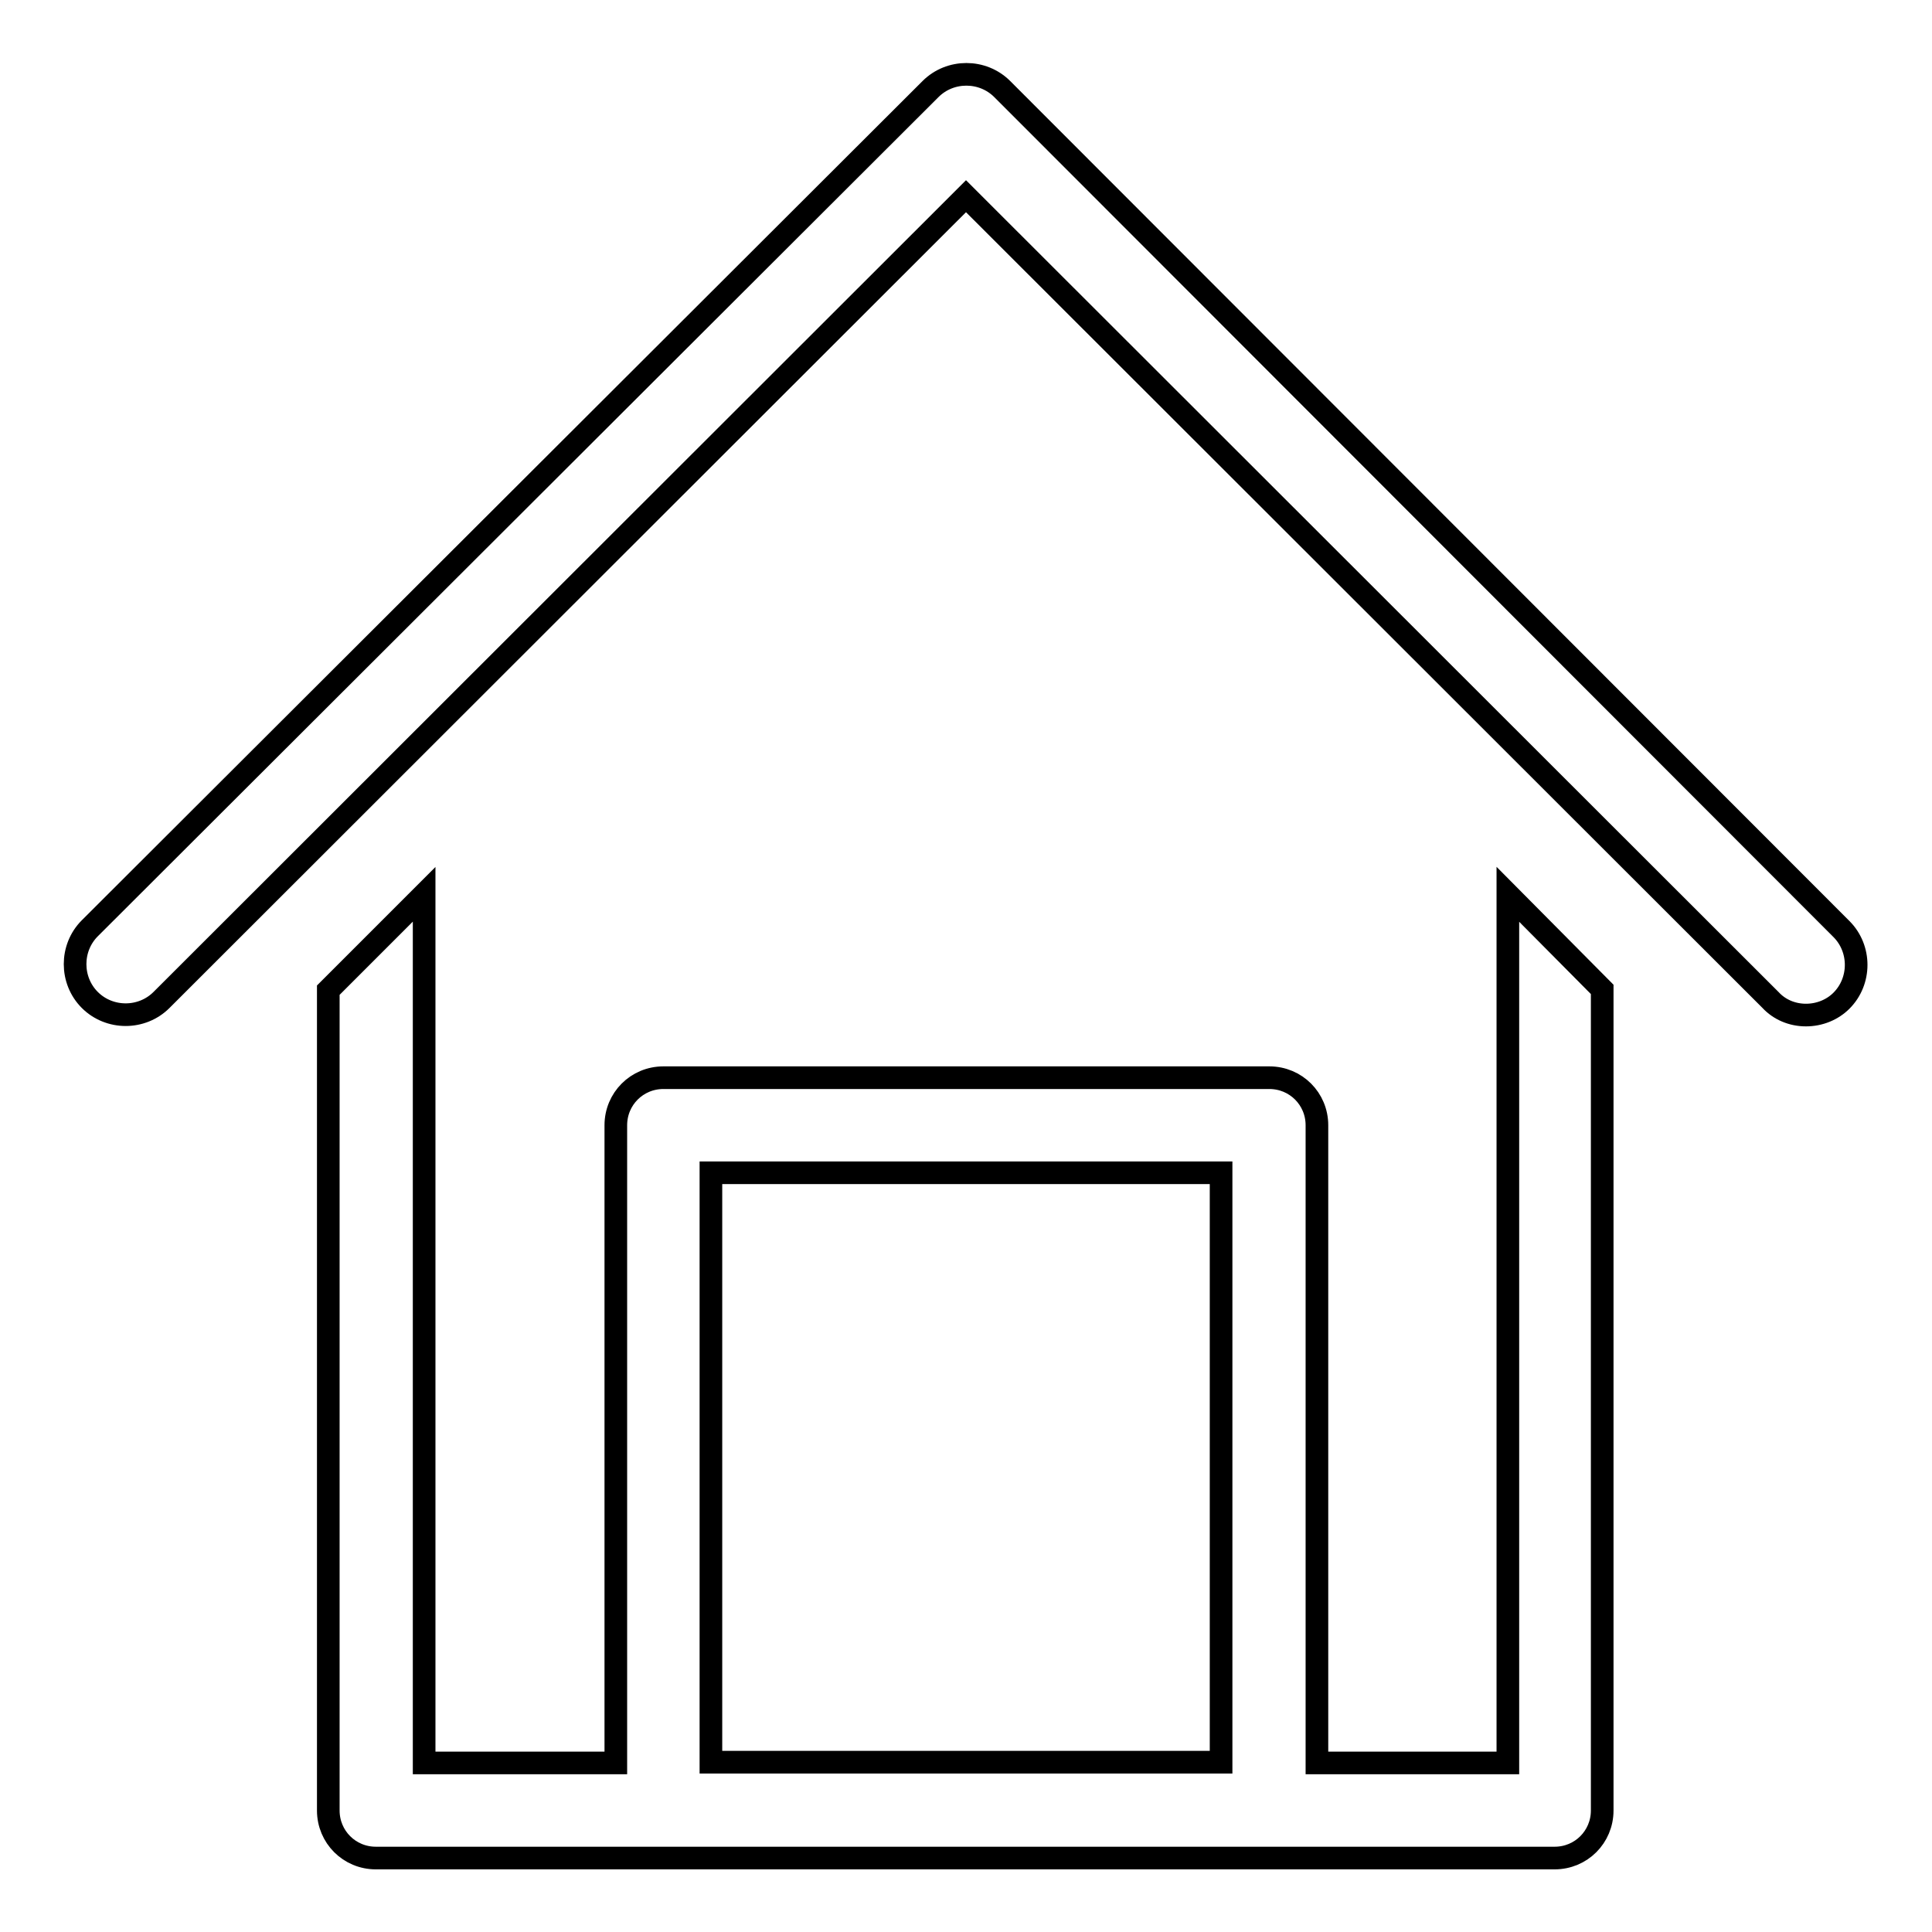
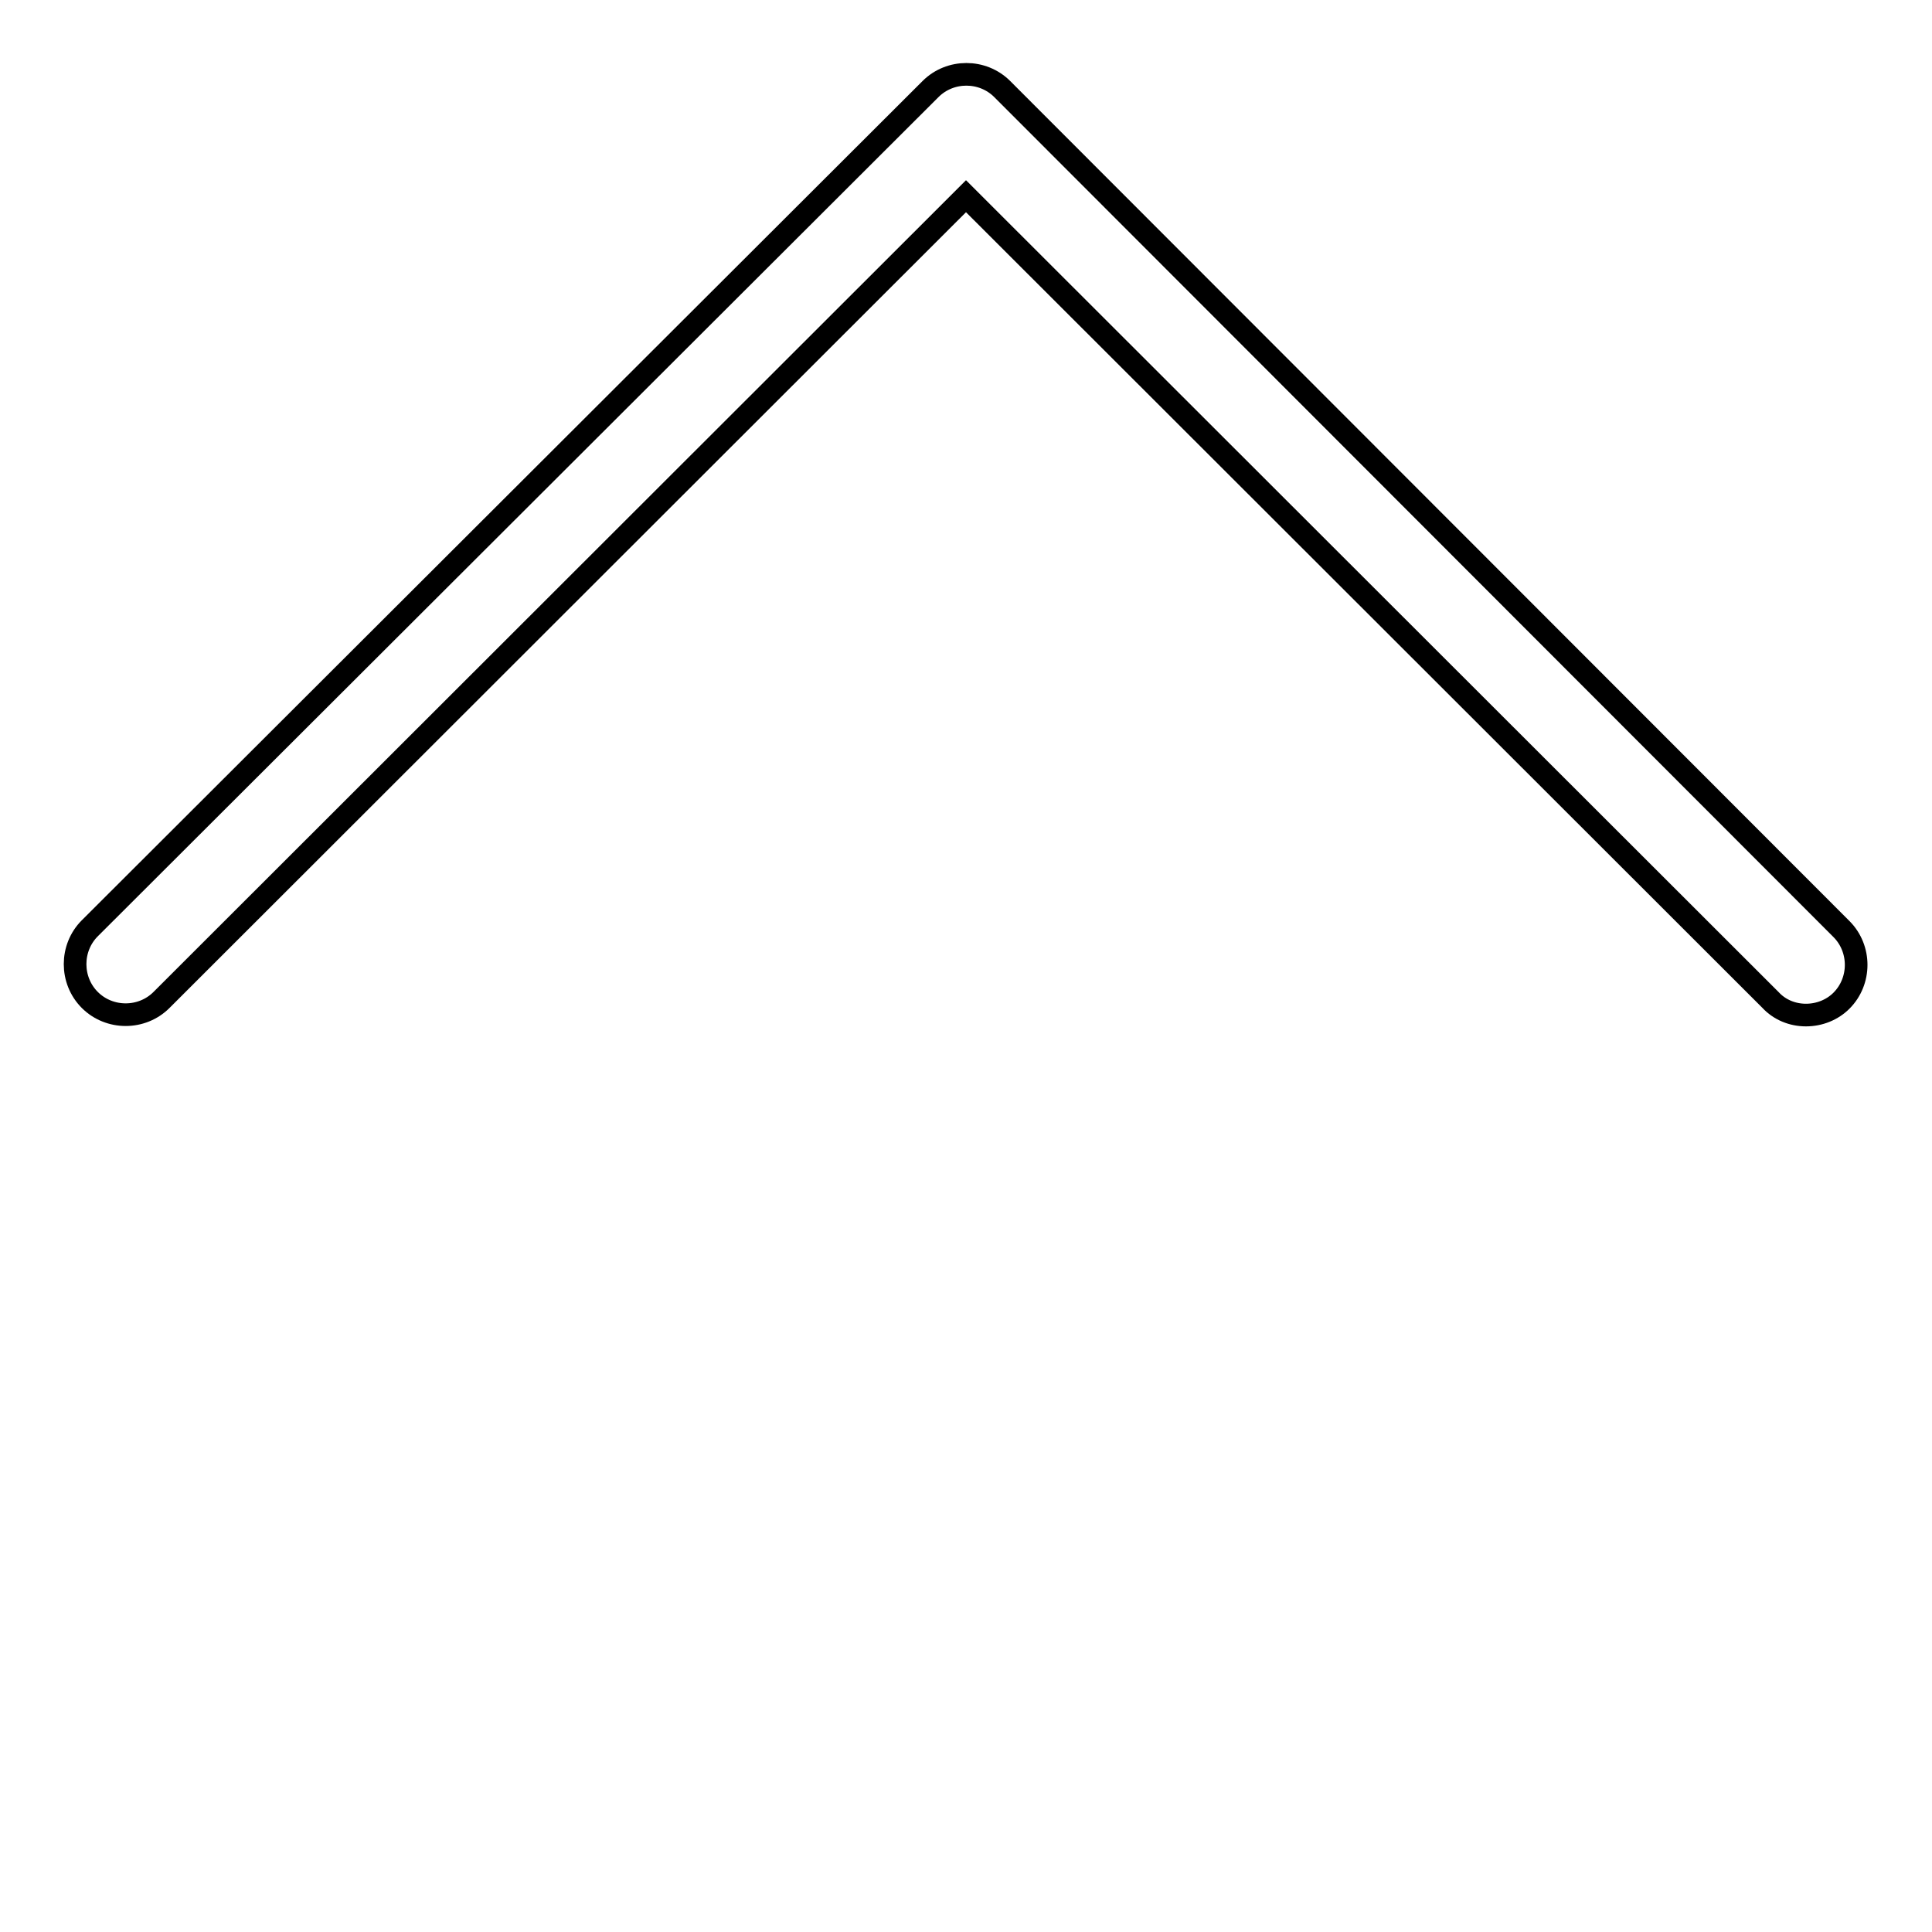
<svg xmlns="http://www.w3.org/2000/svg" version="1.1" x="0px" y="0px" viewBox="0 0 256 256" enable-background="new 0 0 256 256" xml:space="preserve">
  <g>
    <path stroke-width="3" fill-opacity="0" stroke="#000000" d="M239.3,134.5c-1.8,0-3.5-0.7-4.7-2L128,26L21.4,132.5c-2.6,2.6-6.9,2.6-9.5,0c-2.6-2.6-2.6-6.9,0-9.5 L123.3,11.8c2.6-2.6,6.9-2.6,9.5,0c0,0,0,0,0,0L244,123.1c2.6,2.6,2.6,6.9,0,9.5C242.8,133.8,241.1,134.5,239.3,134.5z" />
-     <path stroke-width="3" fill-opacity="0" stroke="#000000" d="M199.8,118.5v115.1h-25.3v-84.5c0-3.5-2.8-6.3-6.3-6.3l0,0H87.9c-3.5,0-6.3,2.8-6.3,6.3l0,0v84.5H56.2 V118.5l-12.7,12.7v108.7c0,3.5,2.8,6.3,6.3,6.3l0,0h156.2c3.5,0,6.3-2.8,6.3-6.3l0,0V131.1L199.8,118.5L199.8,118.5z M94.2,233.5 v-78.1h67.6v78.1H94.2L94.2,233.5z" />
  </g>
</svg>